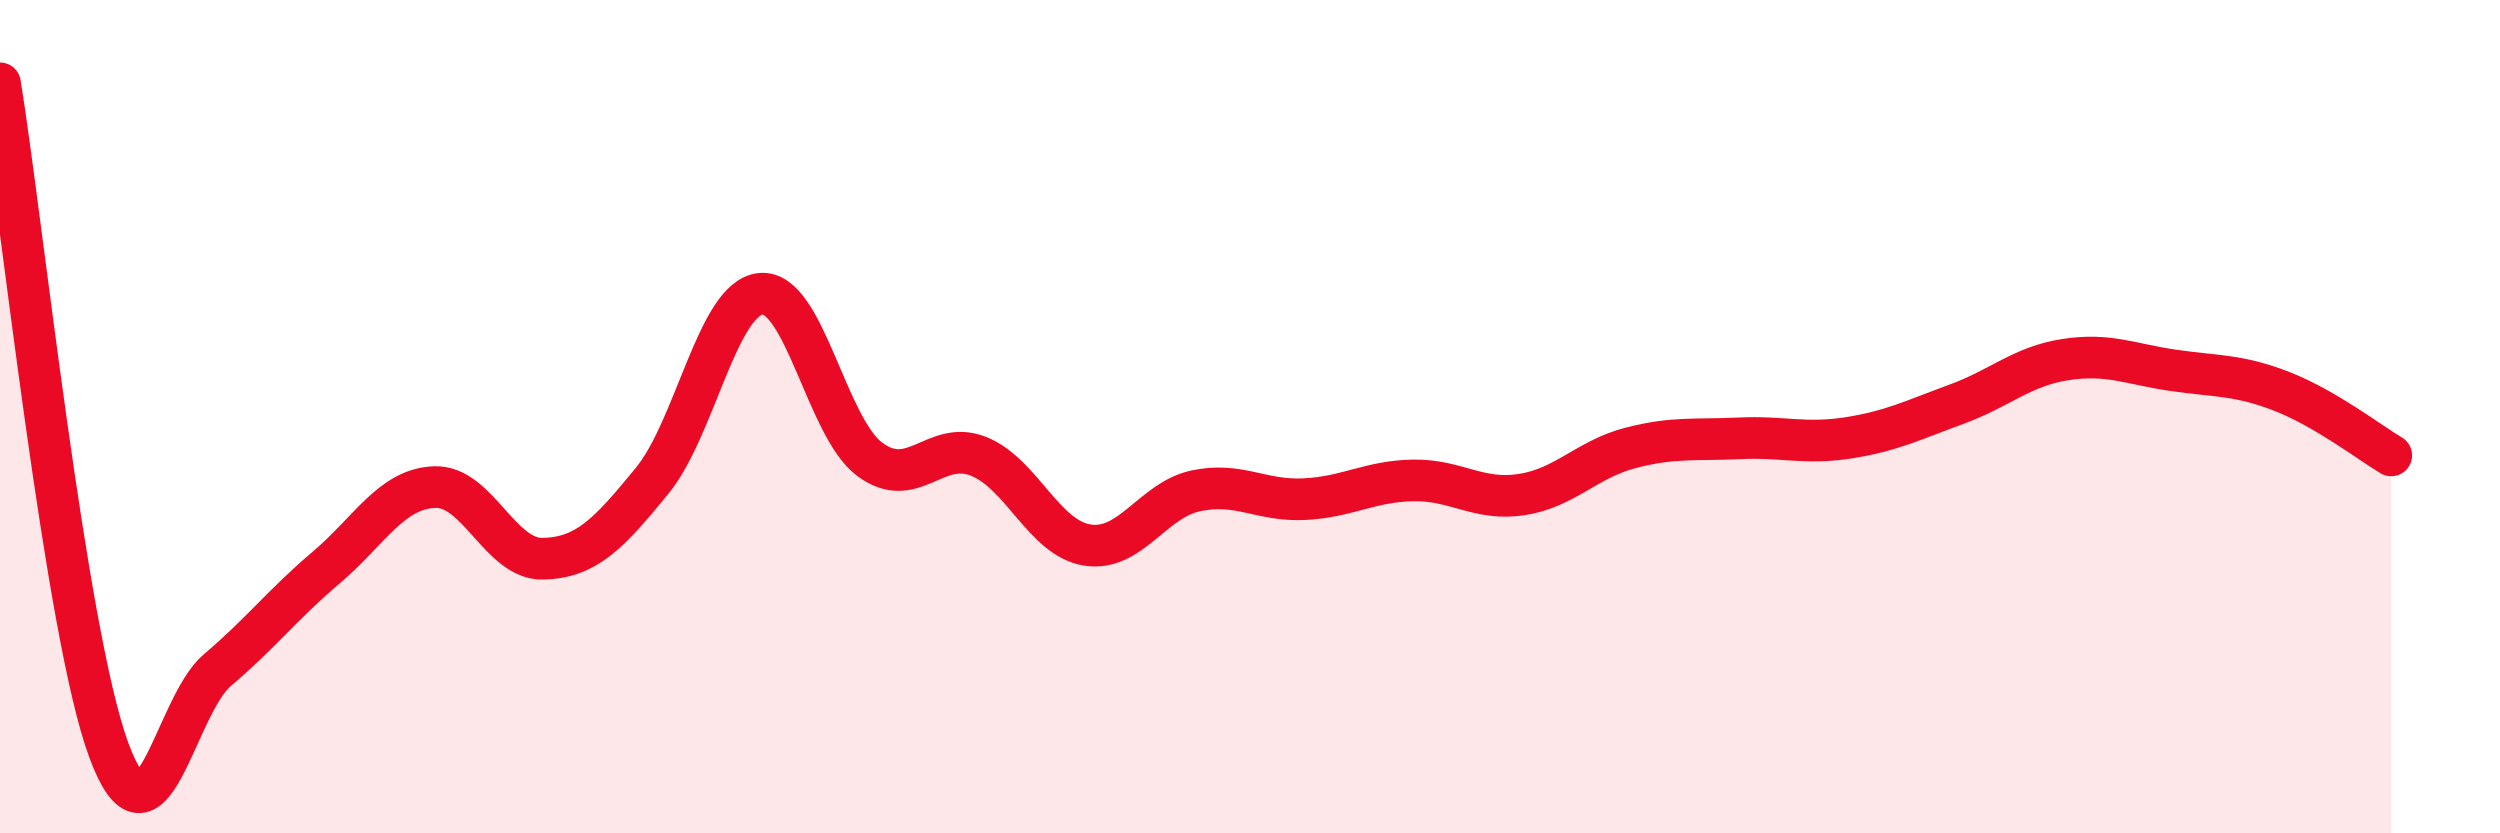
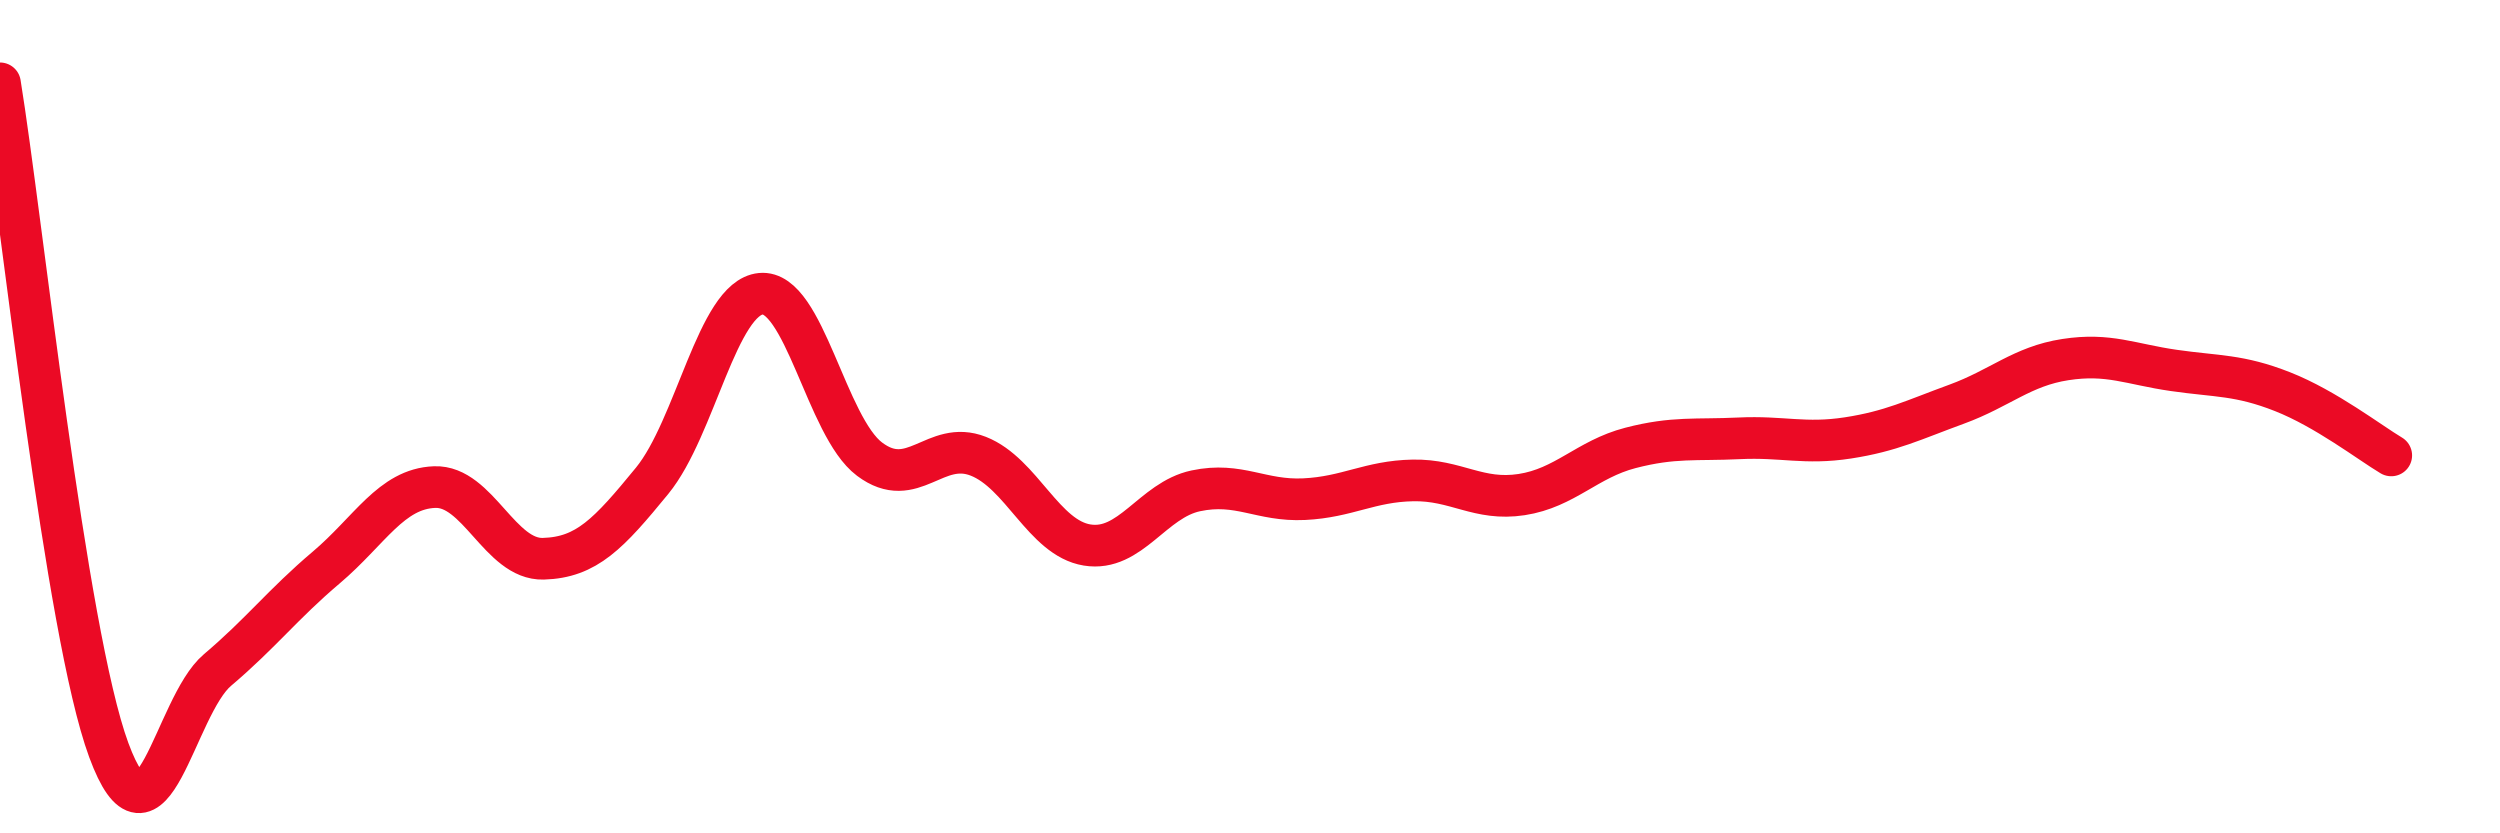
<svg xmlns="http://www.w3.org/2000/svg" width="60" height="20" viewBox="0 0 60 20">
-   <path d="M 0,2 C 0.52,5.2 1.57,15.18 2.61,18 C 3.65,20.82 4.18,16.96 5.22,16.08 C 6.26,15.2 6.79,14.5 7.83,13.62 C 8.87,12.74 9.39,11.73 10.43,11.69 C 11.47,11.65 12,13.44 13.04,13.41 C 14.08,13.38 14.61,12.81 15.65,11.54 C 16.69,10.27 17.22,7.15 18.26,7.05 C 19.3,6.95 19.83,10.24 20.87,11.02 C 21.91,11.8 22.44,10.54 23.48,10.95 C 24.52,11.36 25.05,12.91 26.09,13.08 C 27.13,13.25 27.66,12 28.7,11.78 C 29.74,11.56 30.26,12.03 31.3,11.98 C 32.34,11.93 32.87,11.55 33.91,11.53 C 34.95,11.51 35.48,12.03 36.52,11.87 C 37.56,11.71 38.09,11.02 39.13,10.75 C 40.17,10.48 40.7,10.57 41.74,10.52 C 42.78,10.47 43.31,10.67 44.35,10.51 C 45.39,10.35 45.92,10.08 46.96,9.7 C 48,9.32 48.53,8.79 49.57,8.63 C 50.61,8.47 51.13,8.74 52.17,8.89 C 53.21,9.04 53.74,8.99 54.78,9.4 C 55.82,9.81 56.87,10.62 57.39,10.93L57.39 20L0 20Z" fill="#EB0A25" opacity="0.1" stroke-linecap="round" stroke-linejoin="round" />
  <path d="M 0,2 C 0.52,5.2 1.57,15.18 2.61,18 C 3.65,20.82 4.18,16.96 5.22,16.08 C 6.26,15.2 6.79,14.5 7.83,13.62 C 8.87,12.74 9.39,11.73 10.43,11.69 C 11.47,11.65 12,13.44 13.04,13.41 C 14.08,13.38 14.61,12.81 15.65,11.54 C 16.69,10.27 17.22,7.15 18.26,7.05 C 19.3,6.95 19.83,10.24 20.87,11.02 C 21.91,11.8 22.44,10.54 23.48,10.95 C 24.52,11.36 25.05,12.91 26.09,13.08 C 27.13,13.25 27.66,12 28.7,11.78 C 29.74,11.56 30.26,12.03 31.3,11.98 C 32.34,11.93 32.87,11.55 33.91,11.53 C 34.95,11.51 35.48,12.03 36.52,11.87 C 37.56,11.71 38.09,11.02 39.13,10.75 C 40.17,10.48 40.7,10.57 41.74,10.52 C 42.78,10.47 43.31,10.67 44.35,10.51 C 45.39,10.35 45.92,10.08 46.96,9.7 C 48,9.32 48.53,8.79 49.57,8.63 C 50.61,8.47 51.13,8.74 52.17,8.89 C 53.21,9.04 53.74,8.99 54.78,9.4 C 55.82,9.81 56.87,10.62 57.39,10.93" stroke="#EB0A25" stroke-width="1" fill="none" stroke-linecap="round" stroke-linejoin="round" />
</svg>